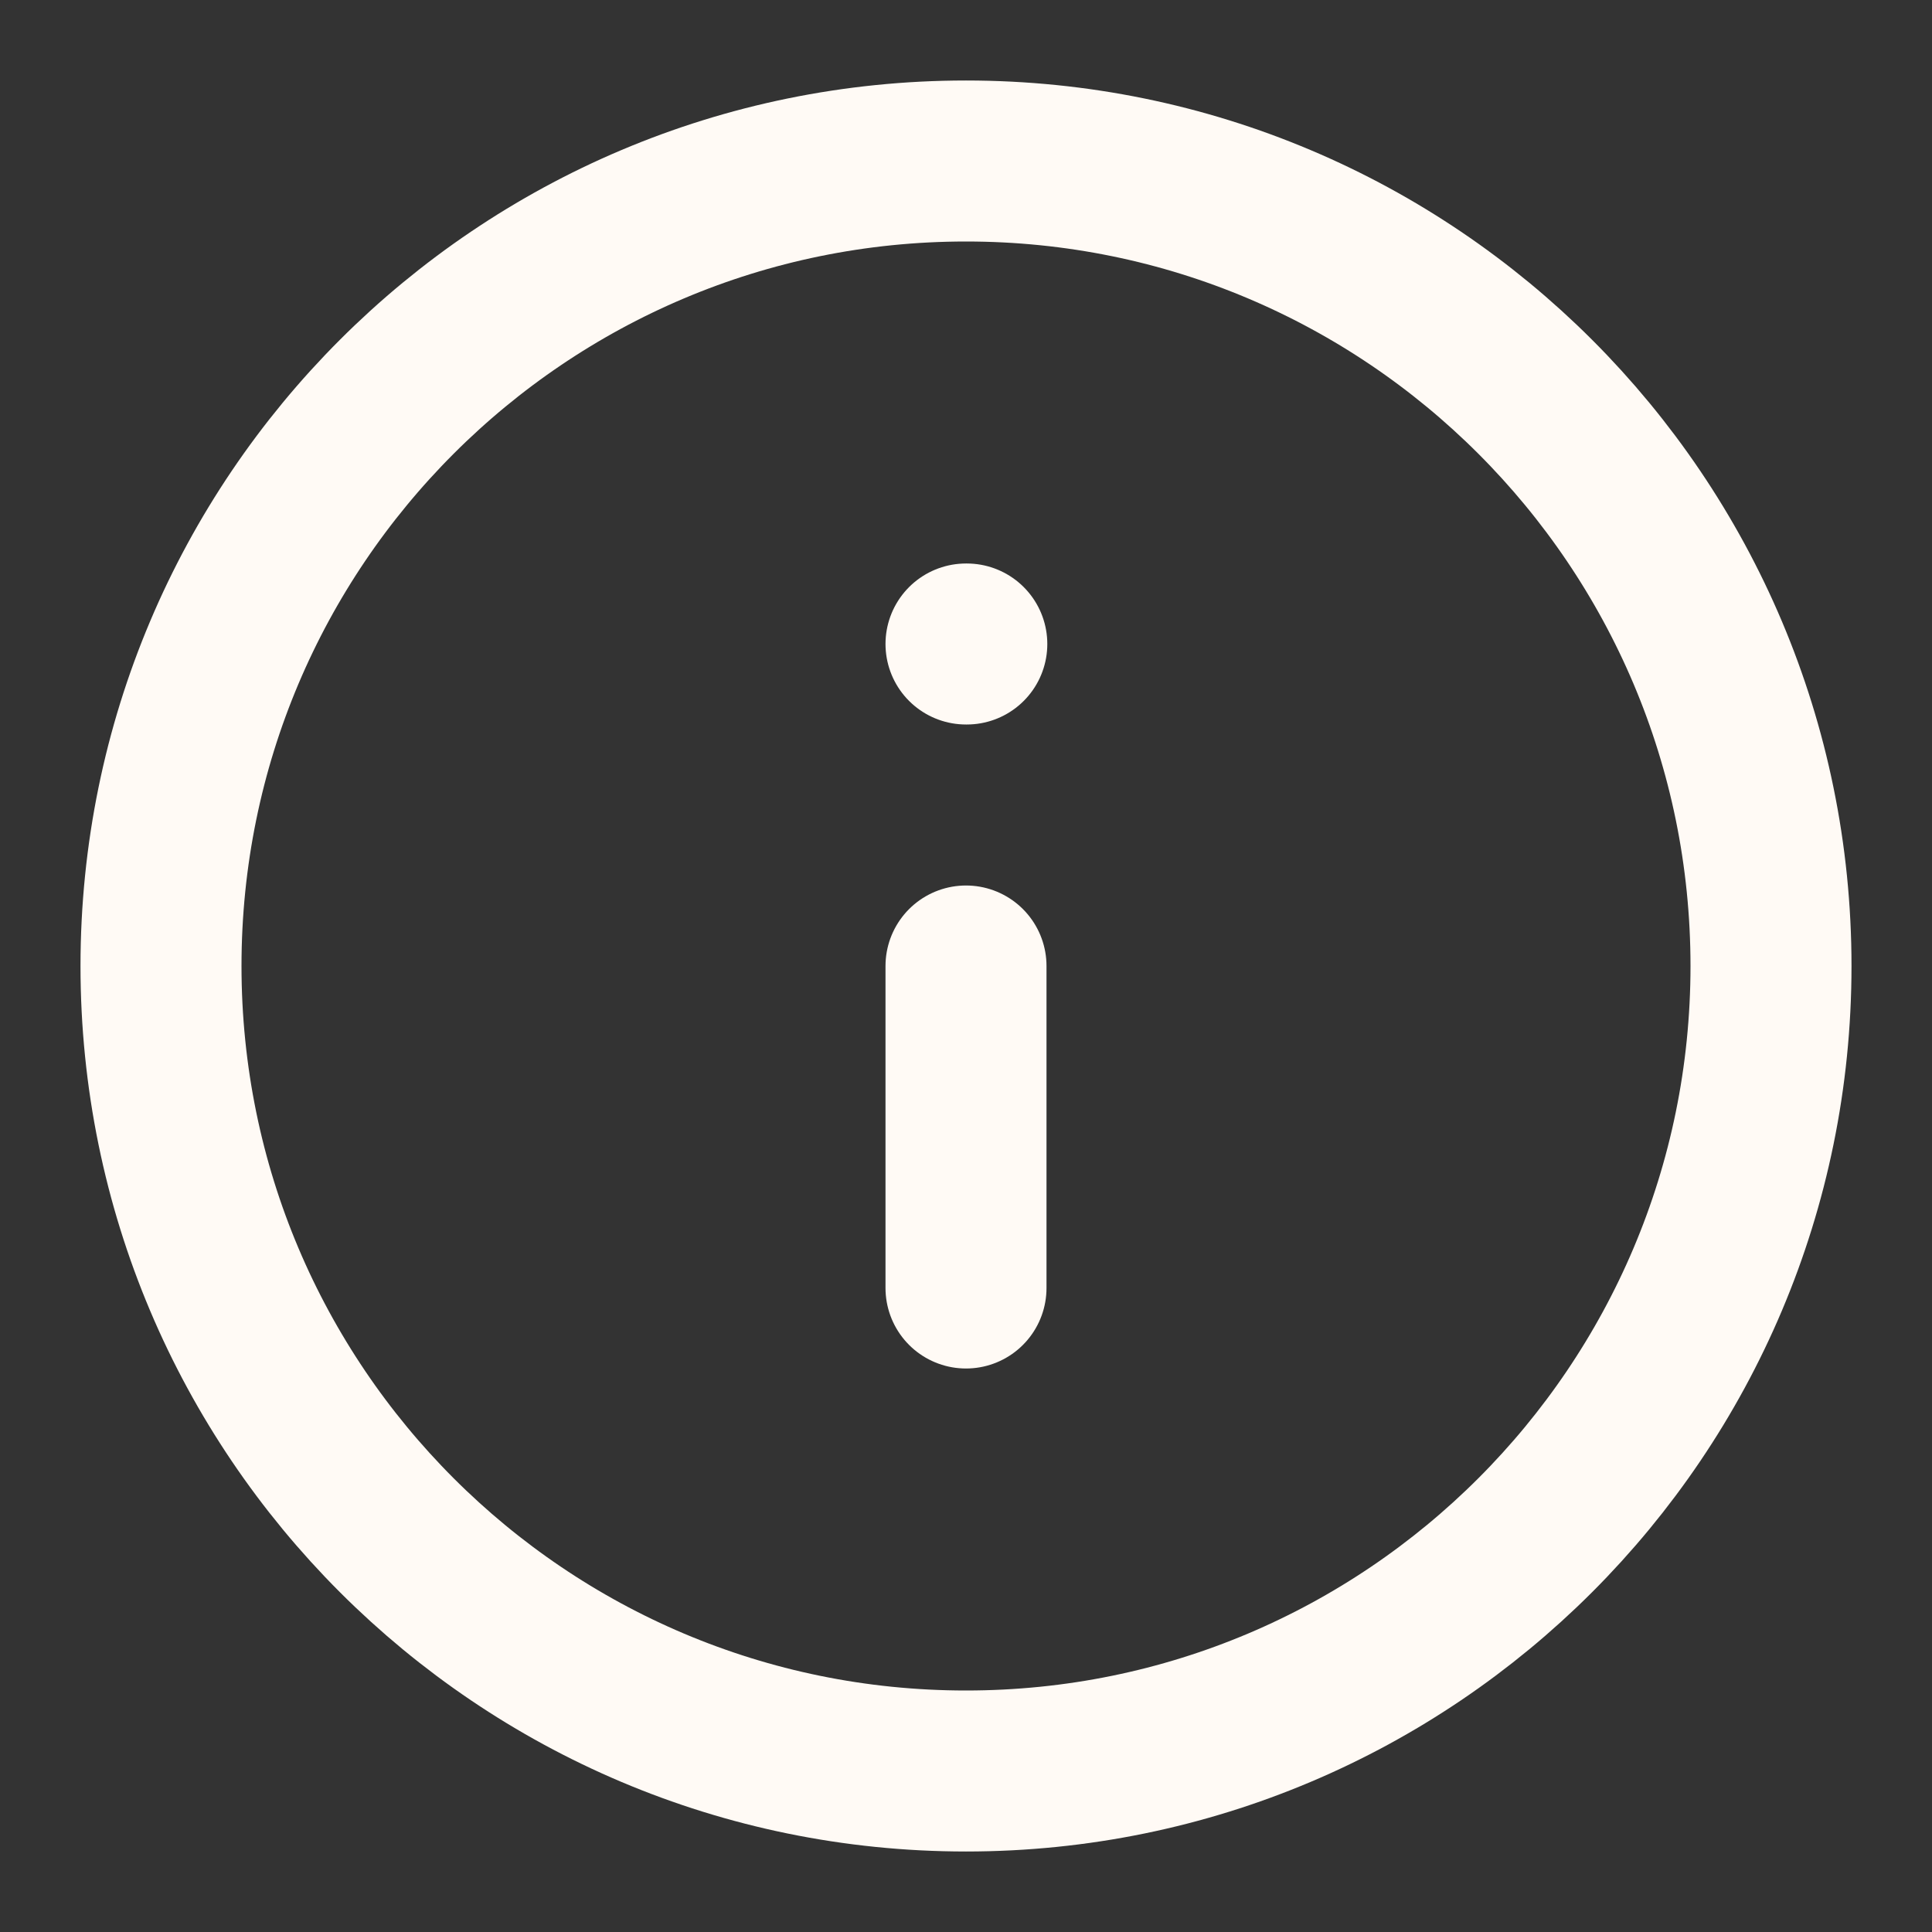
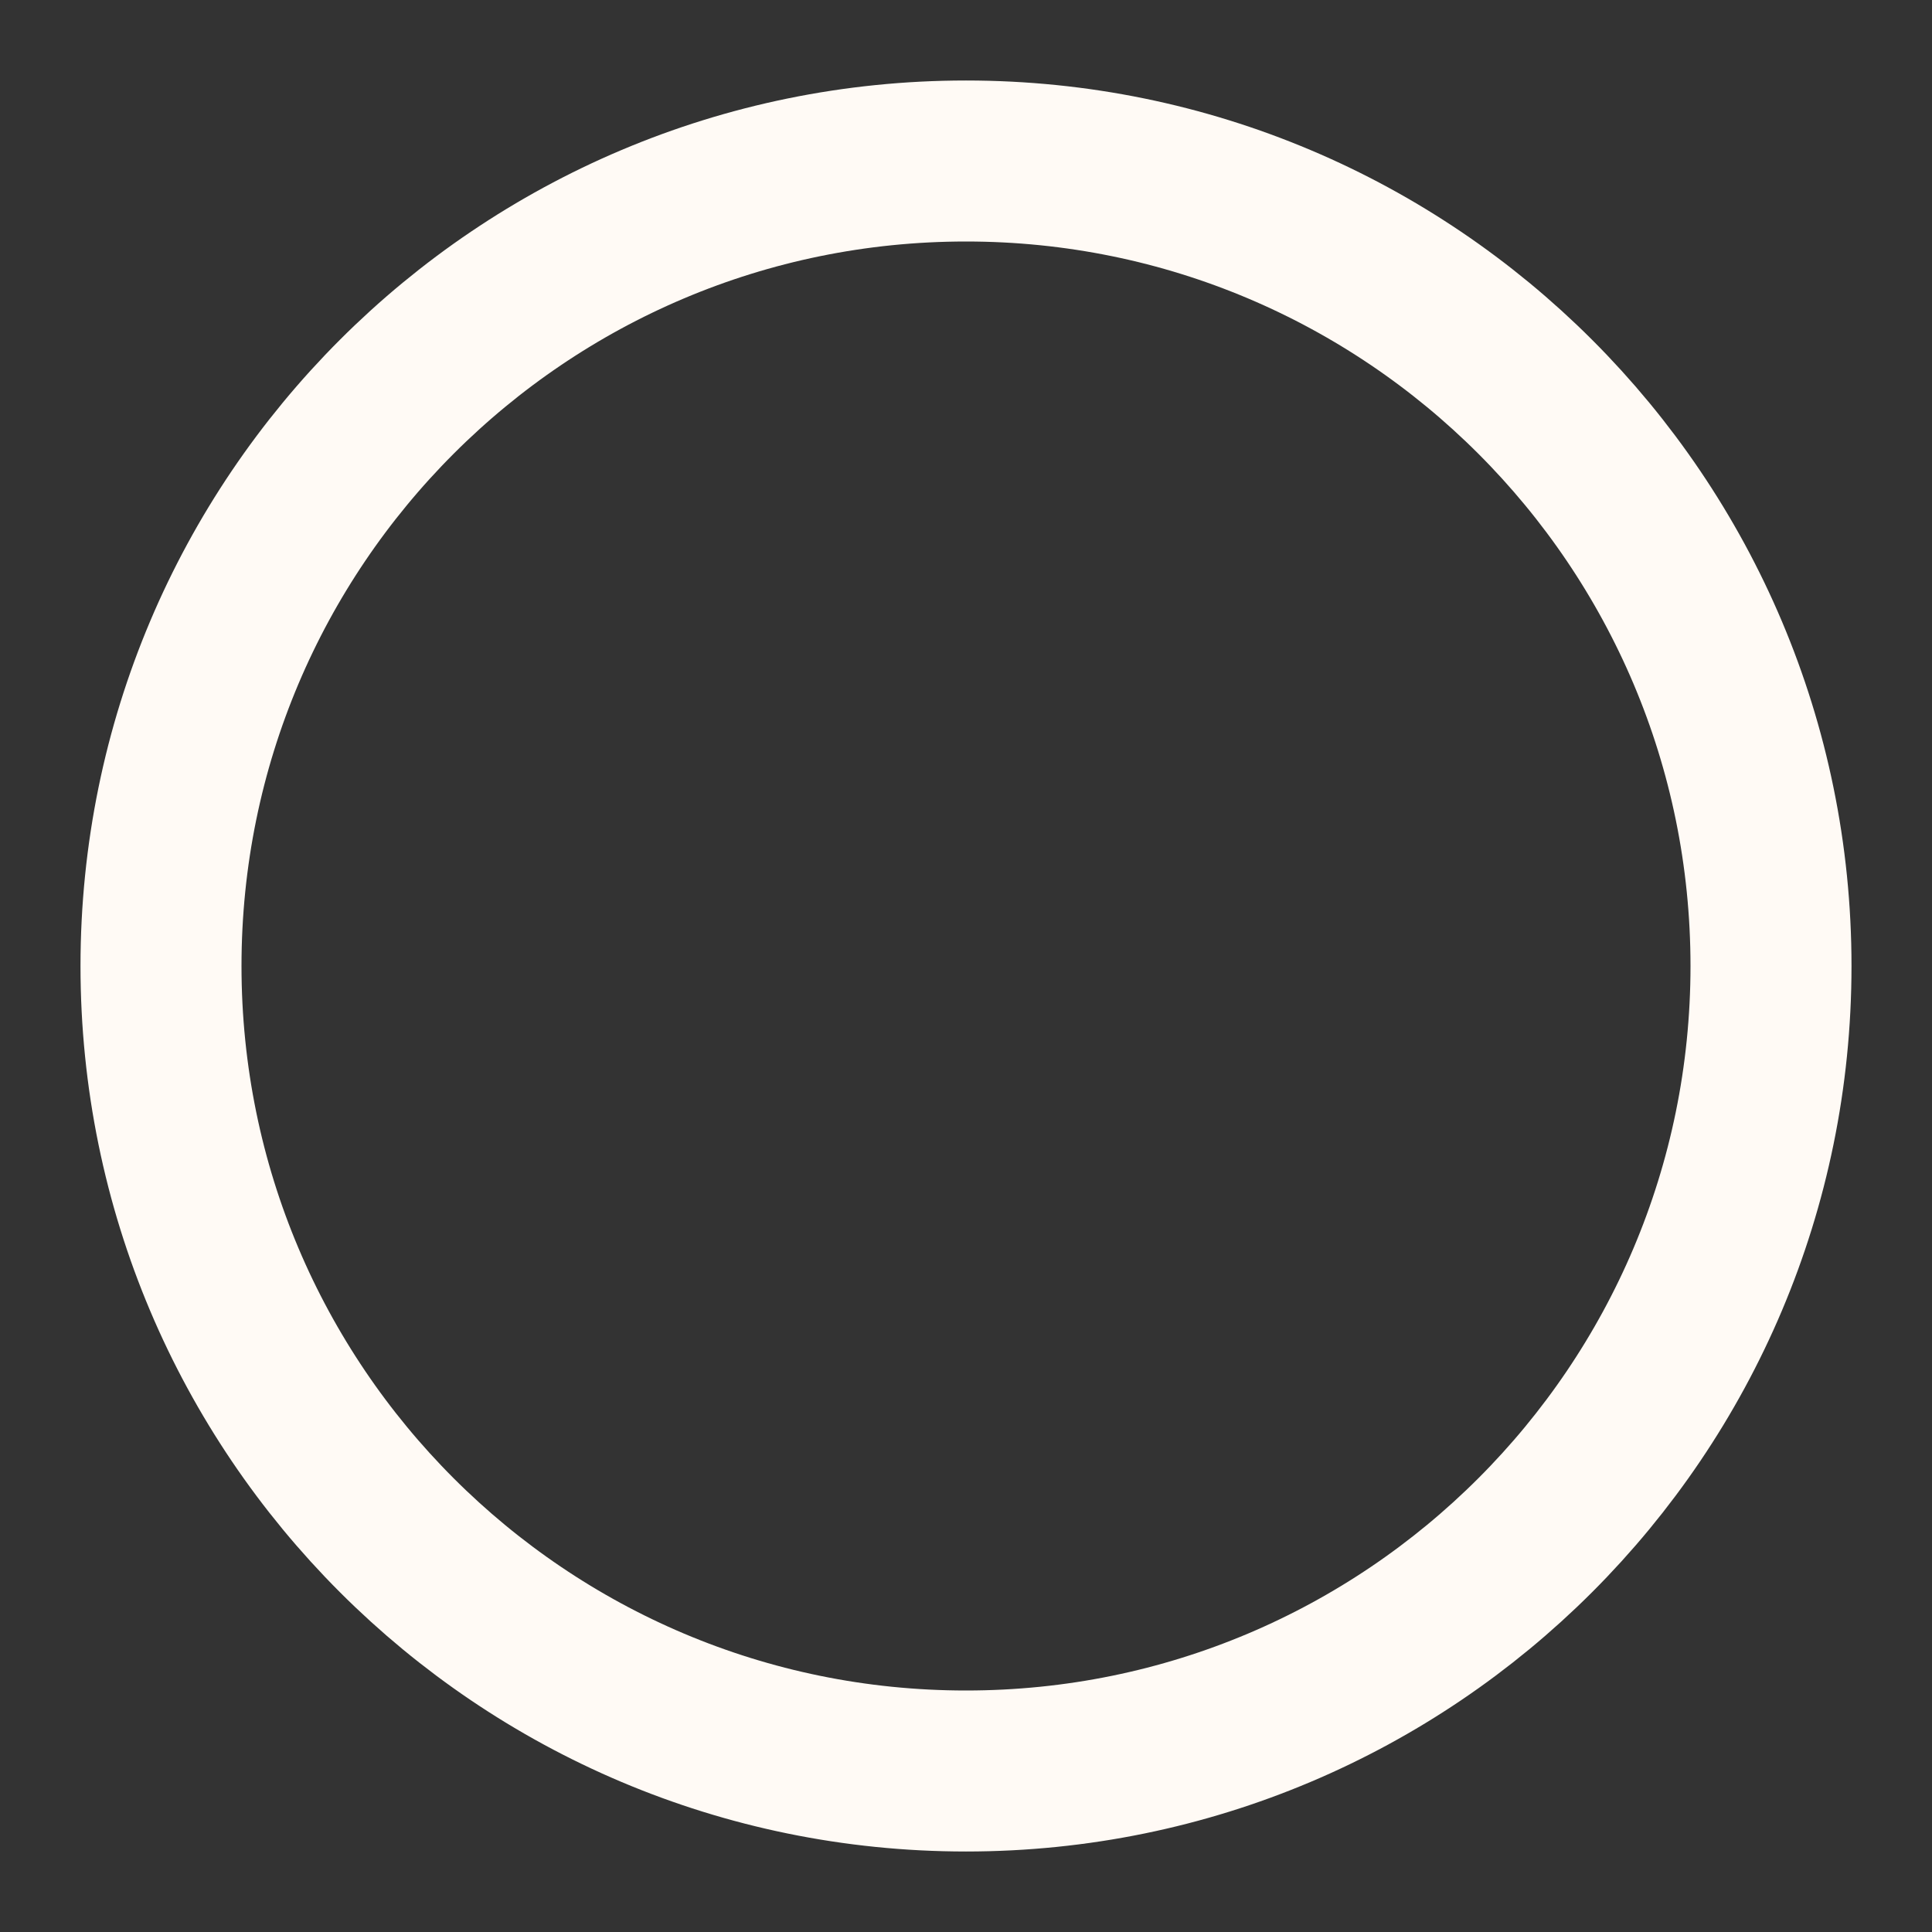
<svg xmlns="http://www.w3.org/2000/svg" width="24" height="24" viewBox="0 0 24 24" fill="none">
  <rect x="0" y="0" width="24" height="24" fill="#333333" stroke="none" />
-   <path d="M12 22C17.523 22 22 17.523 22 12C22 6.477 17.523 2 12 2C6.477 2 2 6.477 2 12C2 17.523 6.477 22 12 22Z" stroke="#FFFAF5" stroke-width="2" stroke-linecap="round" stroke-linejoin="round" />
-   <path d="M12 16V12" stroke="#FFFAF5" stroke-width="2" stroke-linecap="round" stroke-linejoin="round" />
-   <path d="M12 8H12.01" stroke="#FFFAF5" stroke-width="2" stroke-linecap="round" stroke-linejoin="round" />
+   <path d="M12 22C17.523 22 22 17.523 22 12C22 6.477 17.523 2 12 2C6.477 2 2 6.477 2 12C2 17.523 6.477 22 12 22" stroke="#FFFAF5" stroke-width="2" stroke-linecap="round" stroke-linejoin="round" />
</svg>